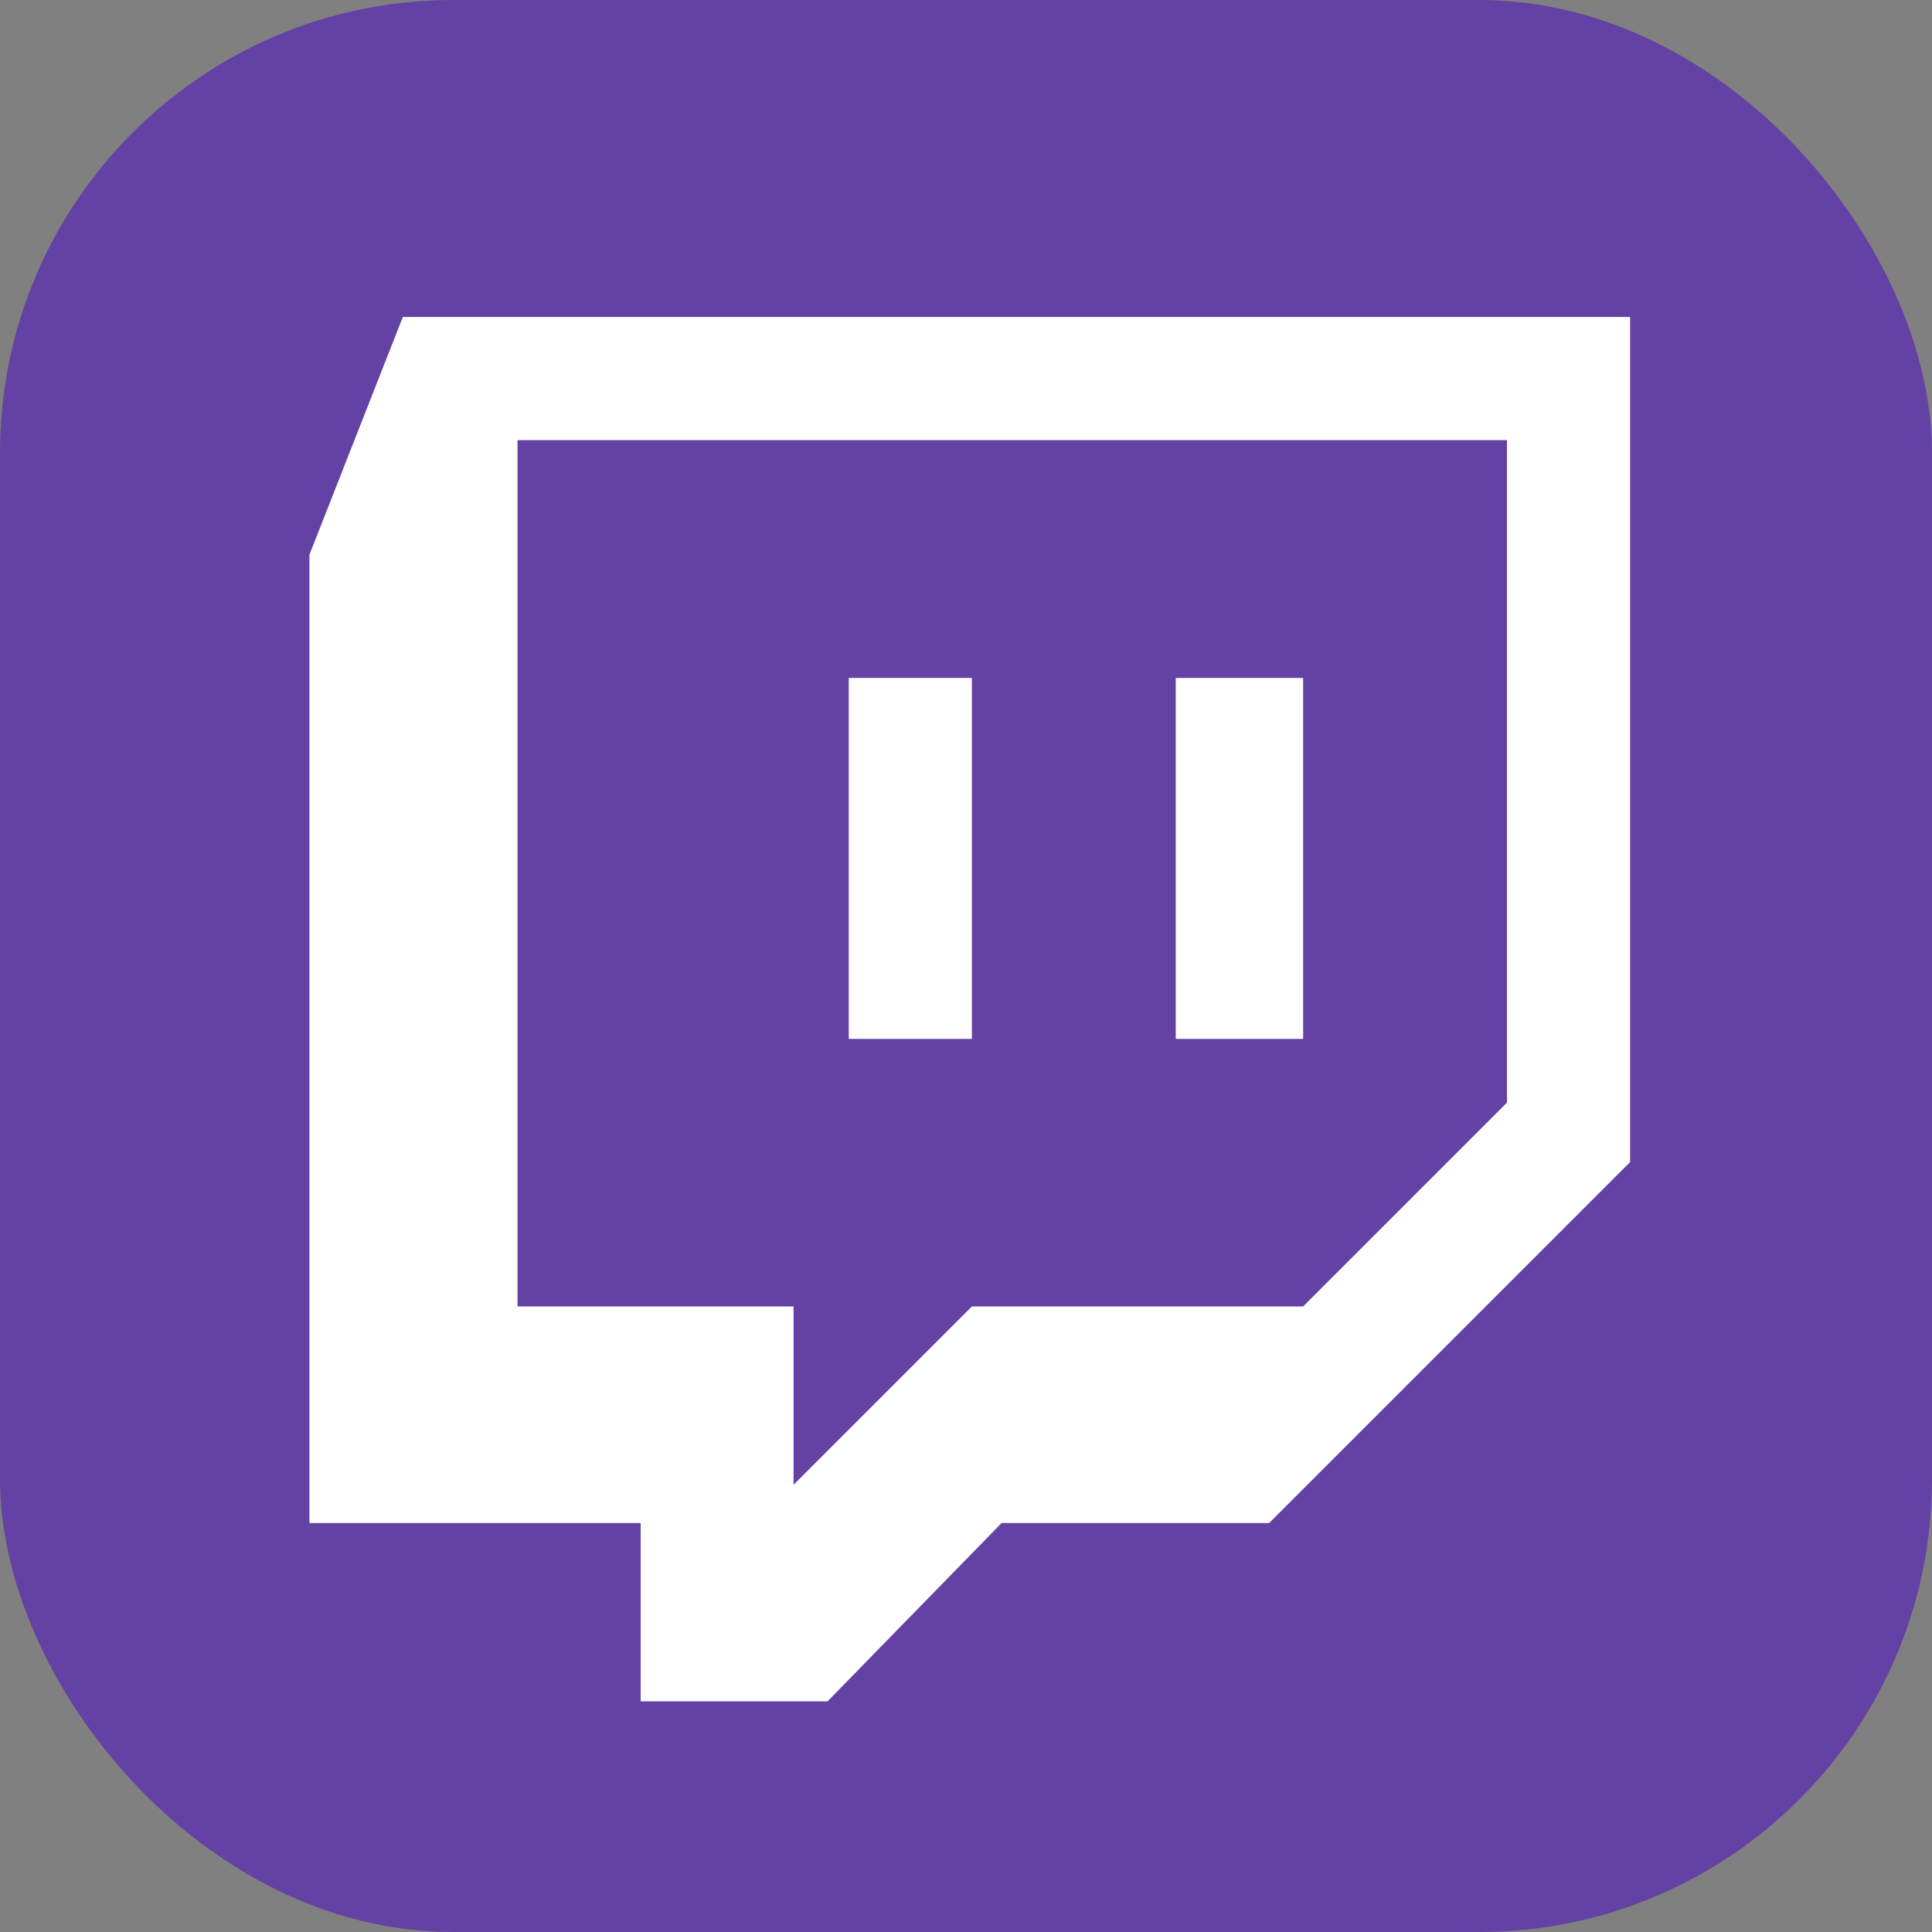
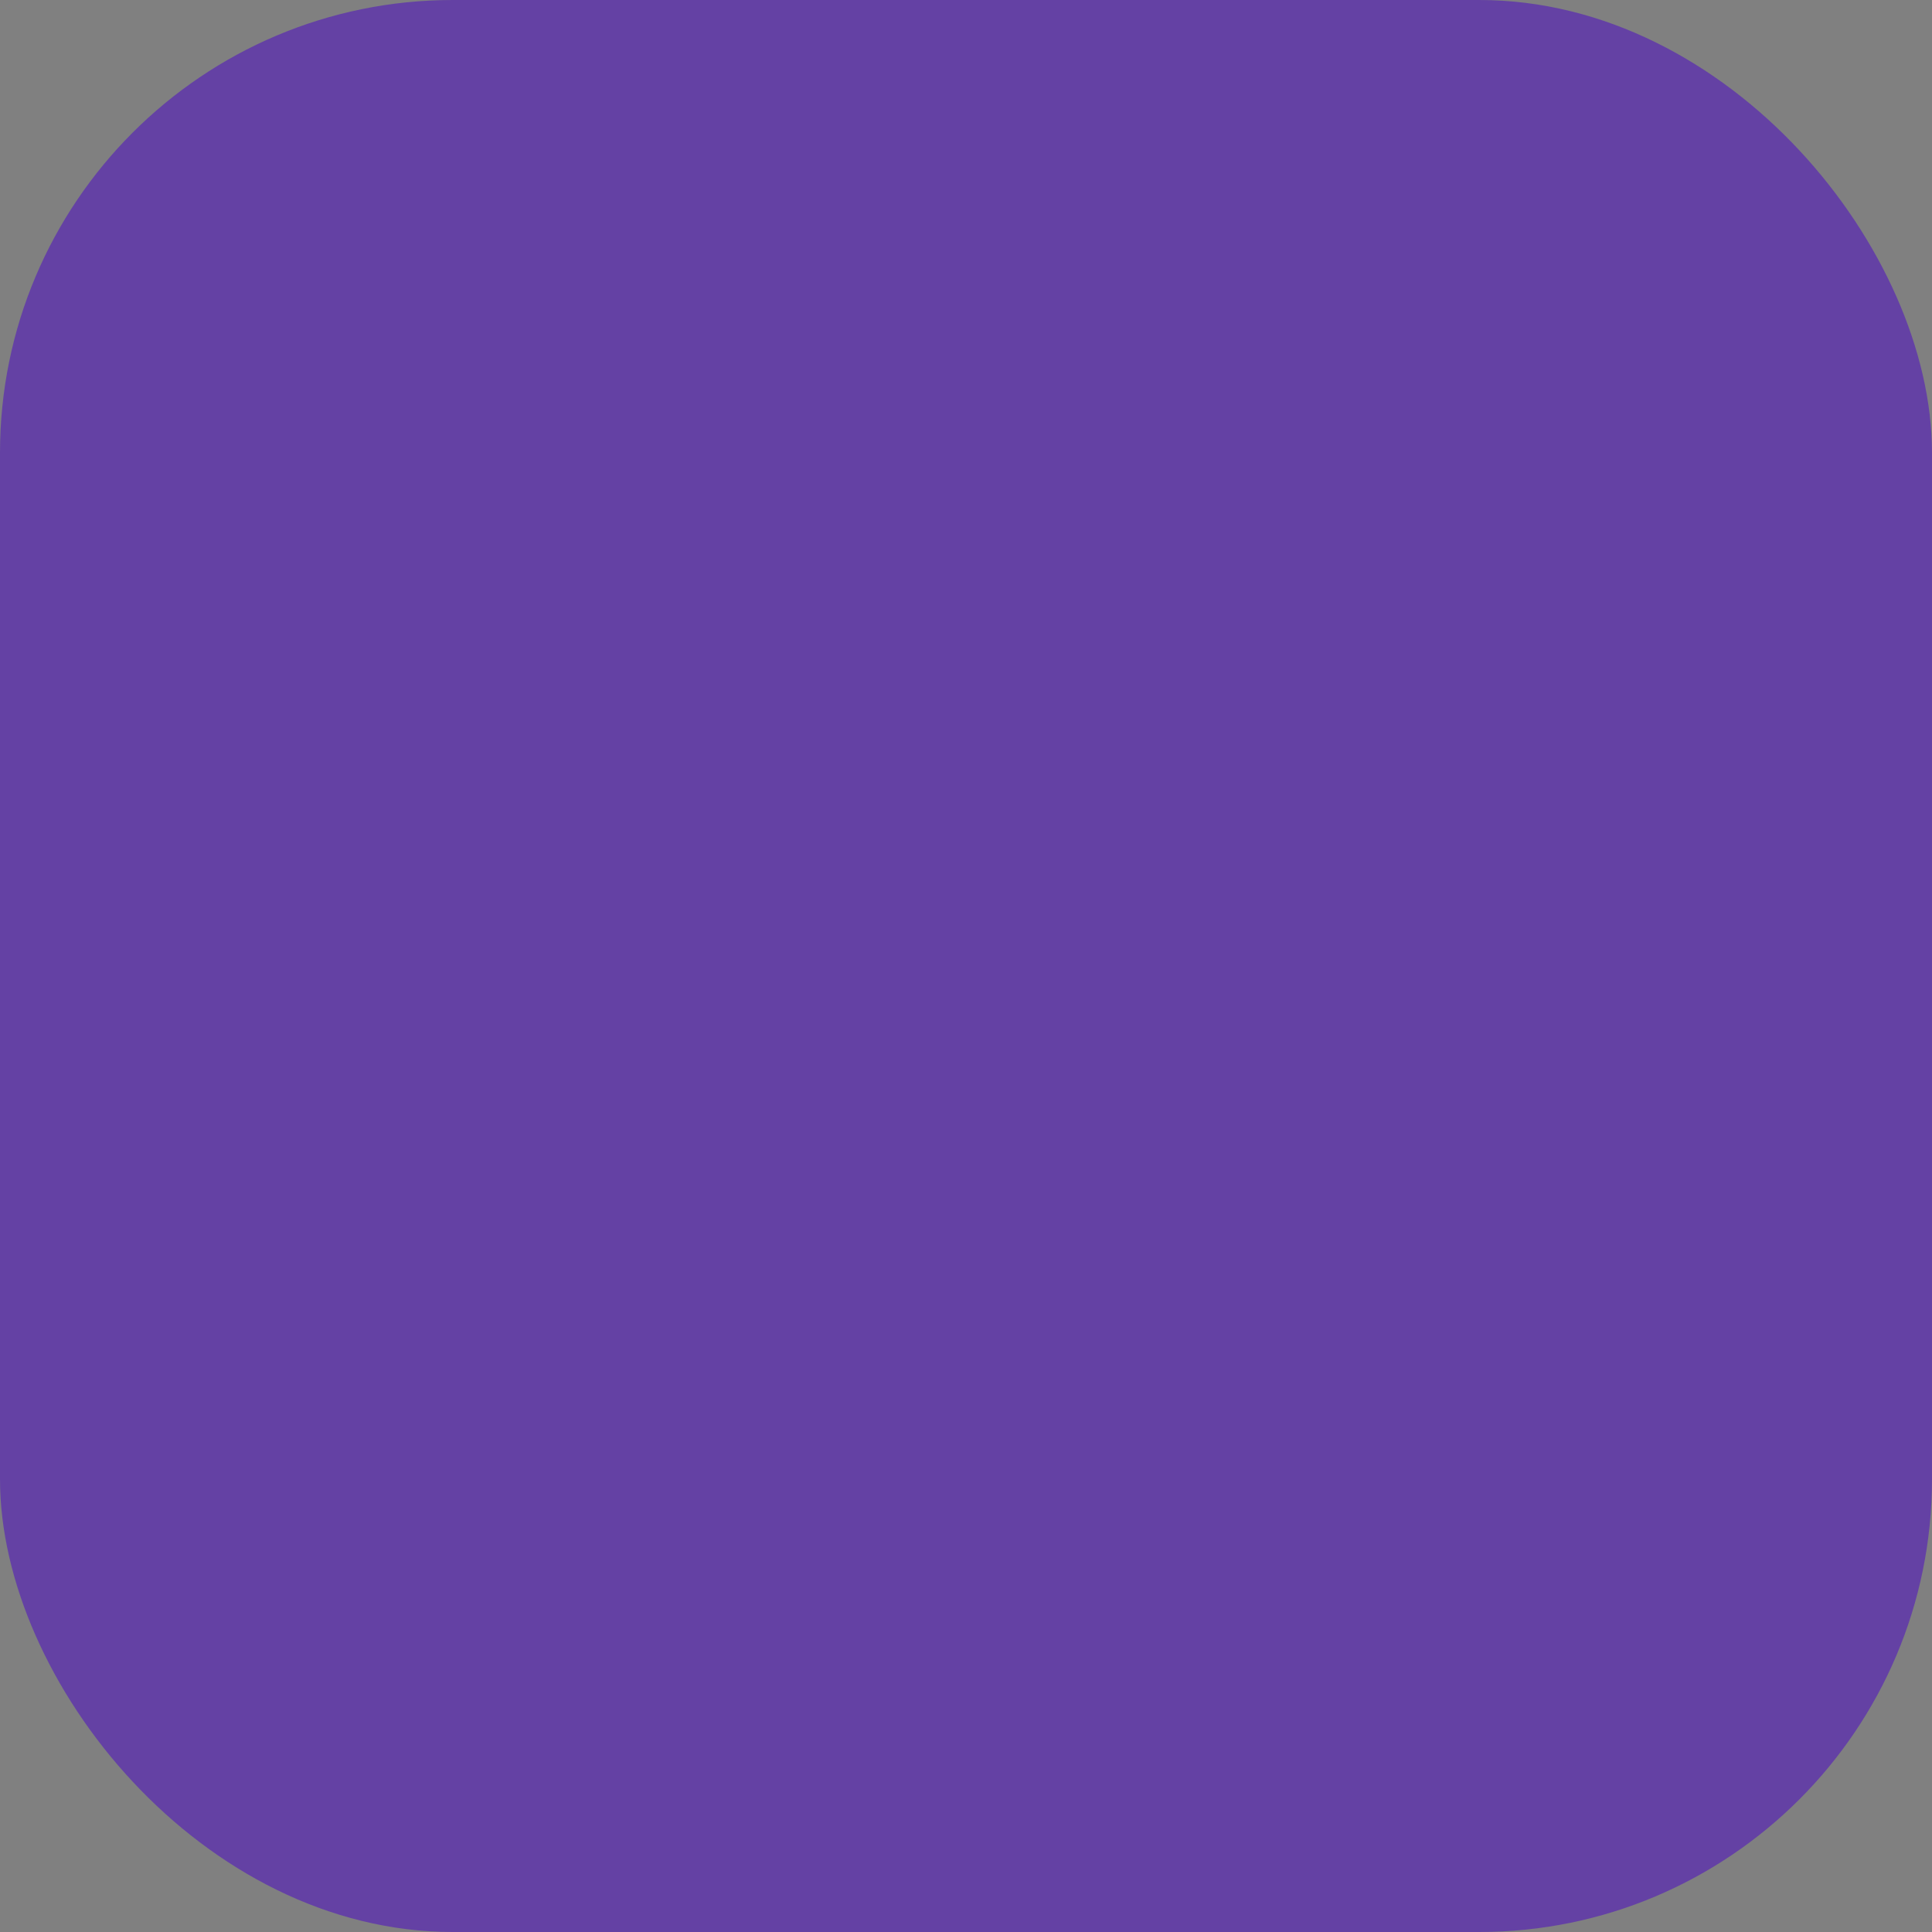
<svg xmlns="http://www.w3.org/2000/svg" width="256" height="256" viewBox="0 0 256 256" fill="none">
  <rect x="0" y="0" width="256" height="256" fill="#808080" stroke="none" />
  <rect width="256" height="256" rx="60" fill="#6441A4" />
-   <path d="M53.379 42L41 73.511V201.807H84.891V225.44H109.65L132.72 201.807H168.17L216 153.977V42H53.379ZM199.682 146.1L172.672 173.109H128.781L105.148 196.743V173.109H68.572V58.318H199.682V146.1ZM172.672 89.83V137.659H155.791V89.83H172.672ZM128.781 89.83V137.659H112.463V89.83H128.781Z" fill="white" />
</svg>